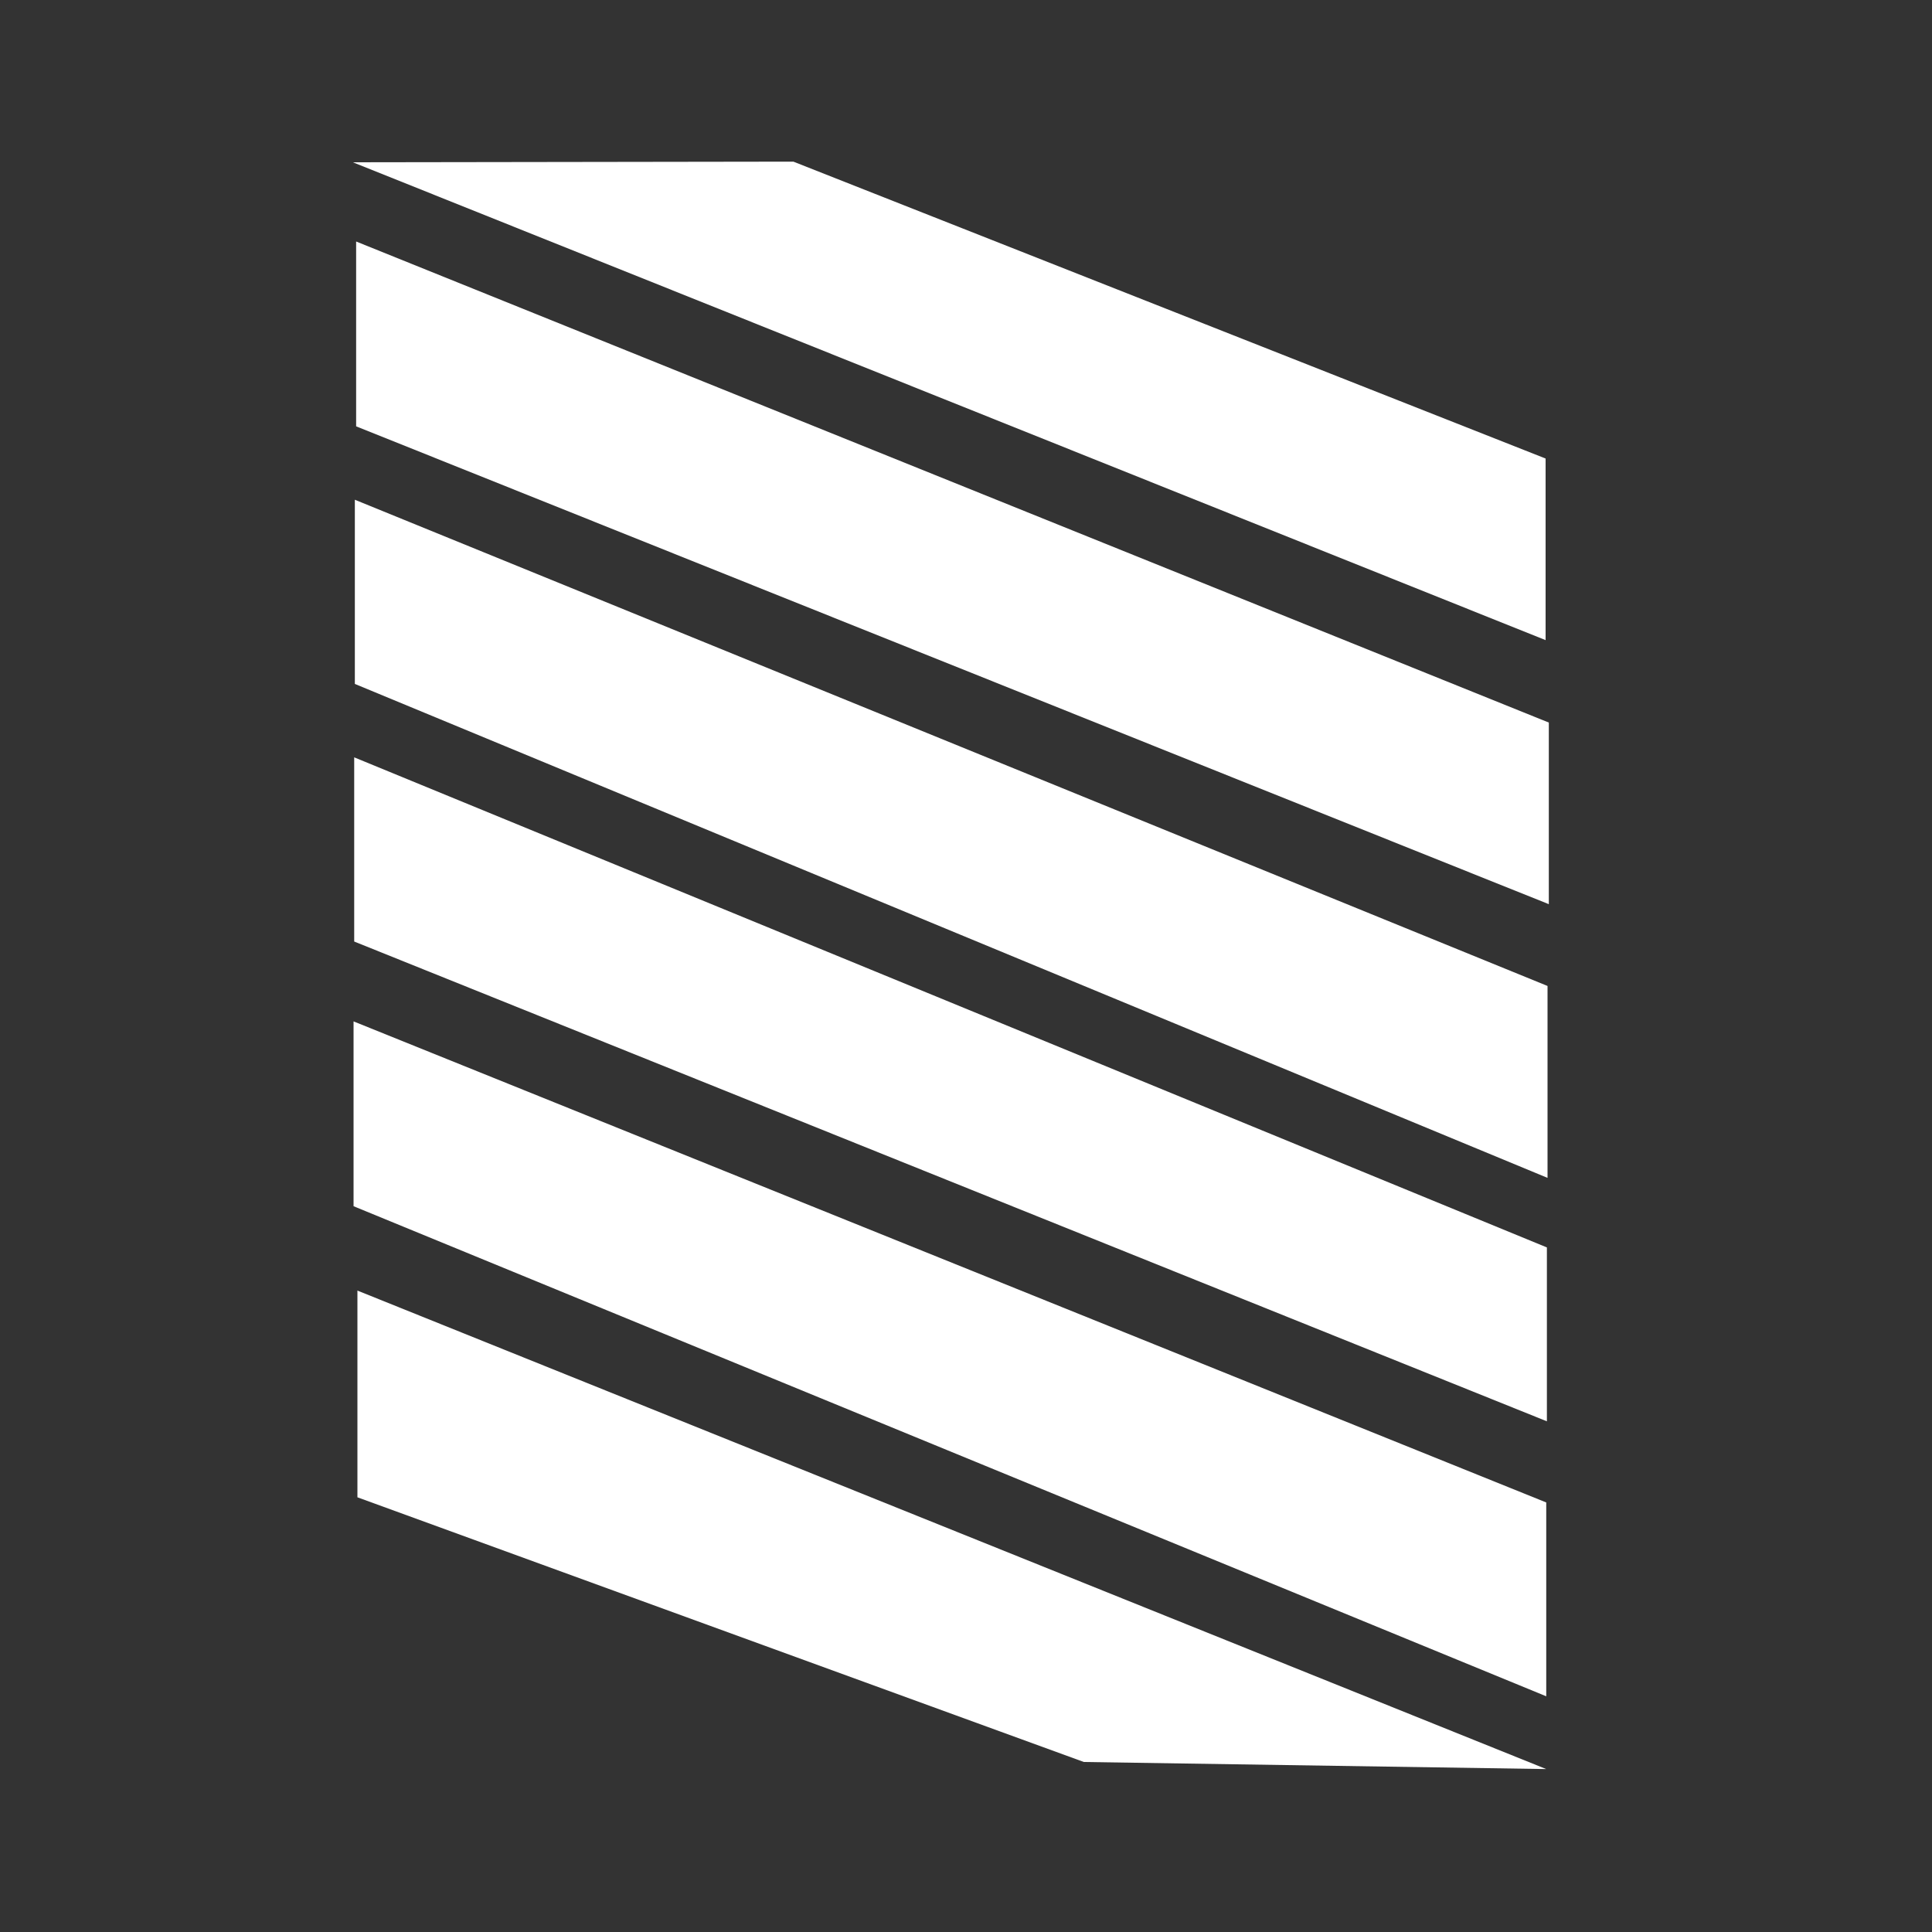
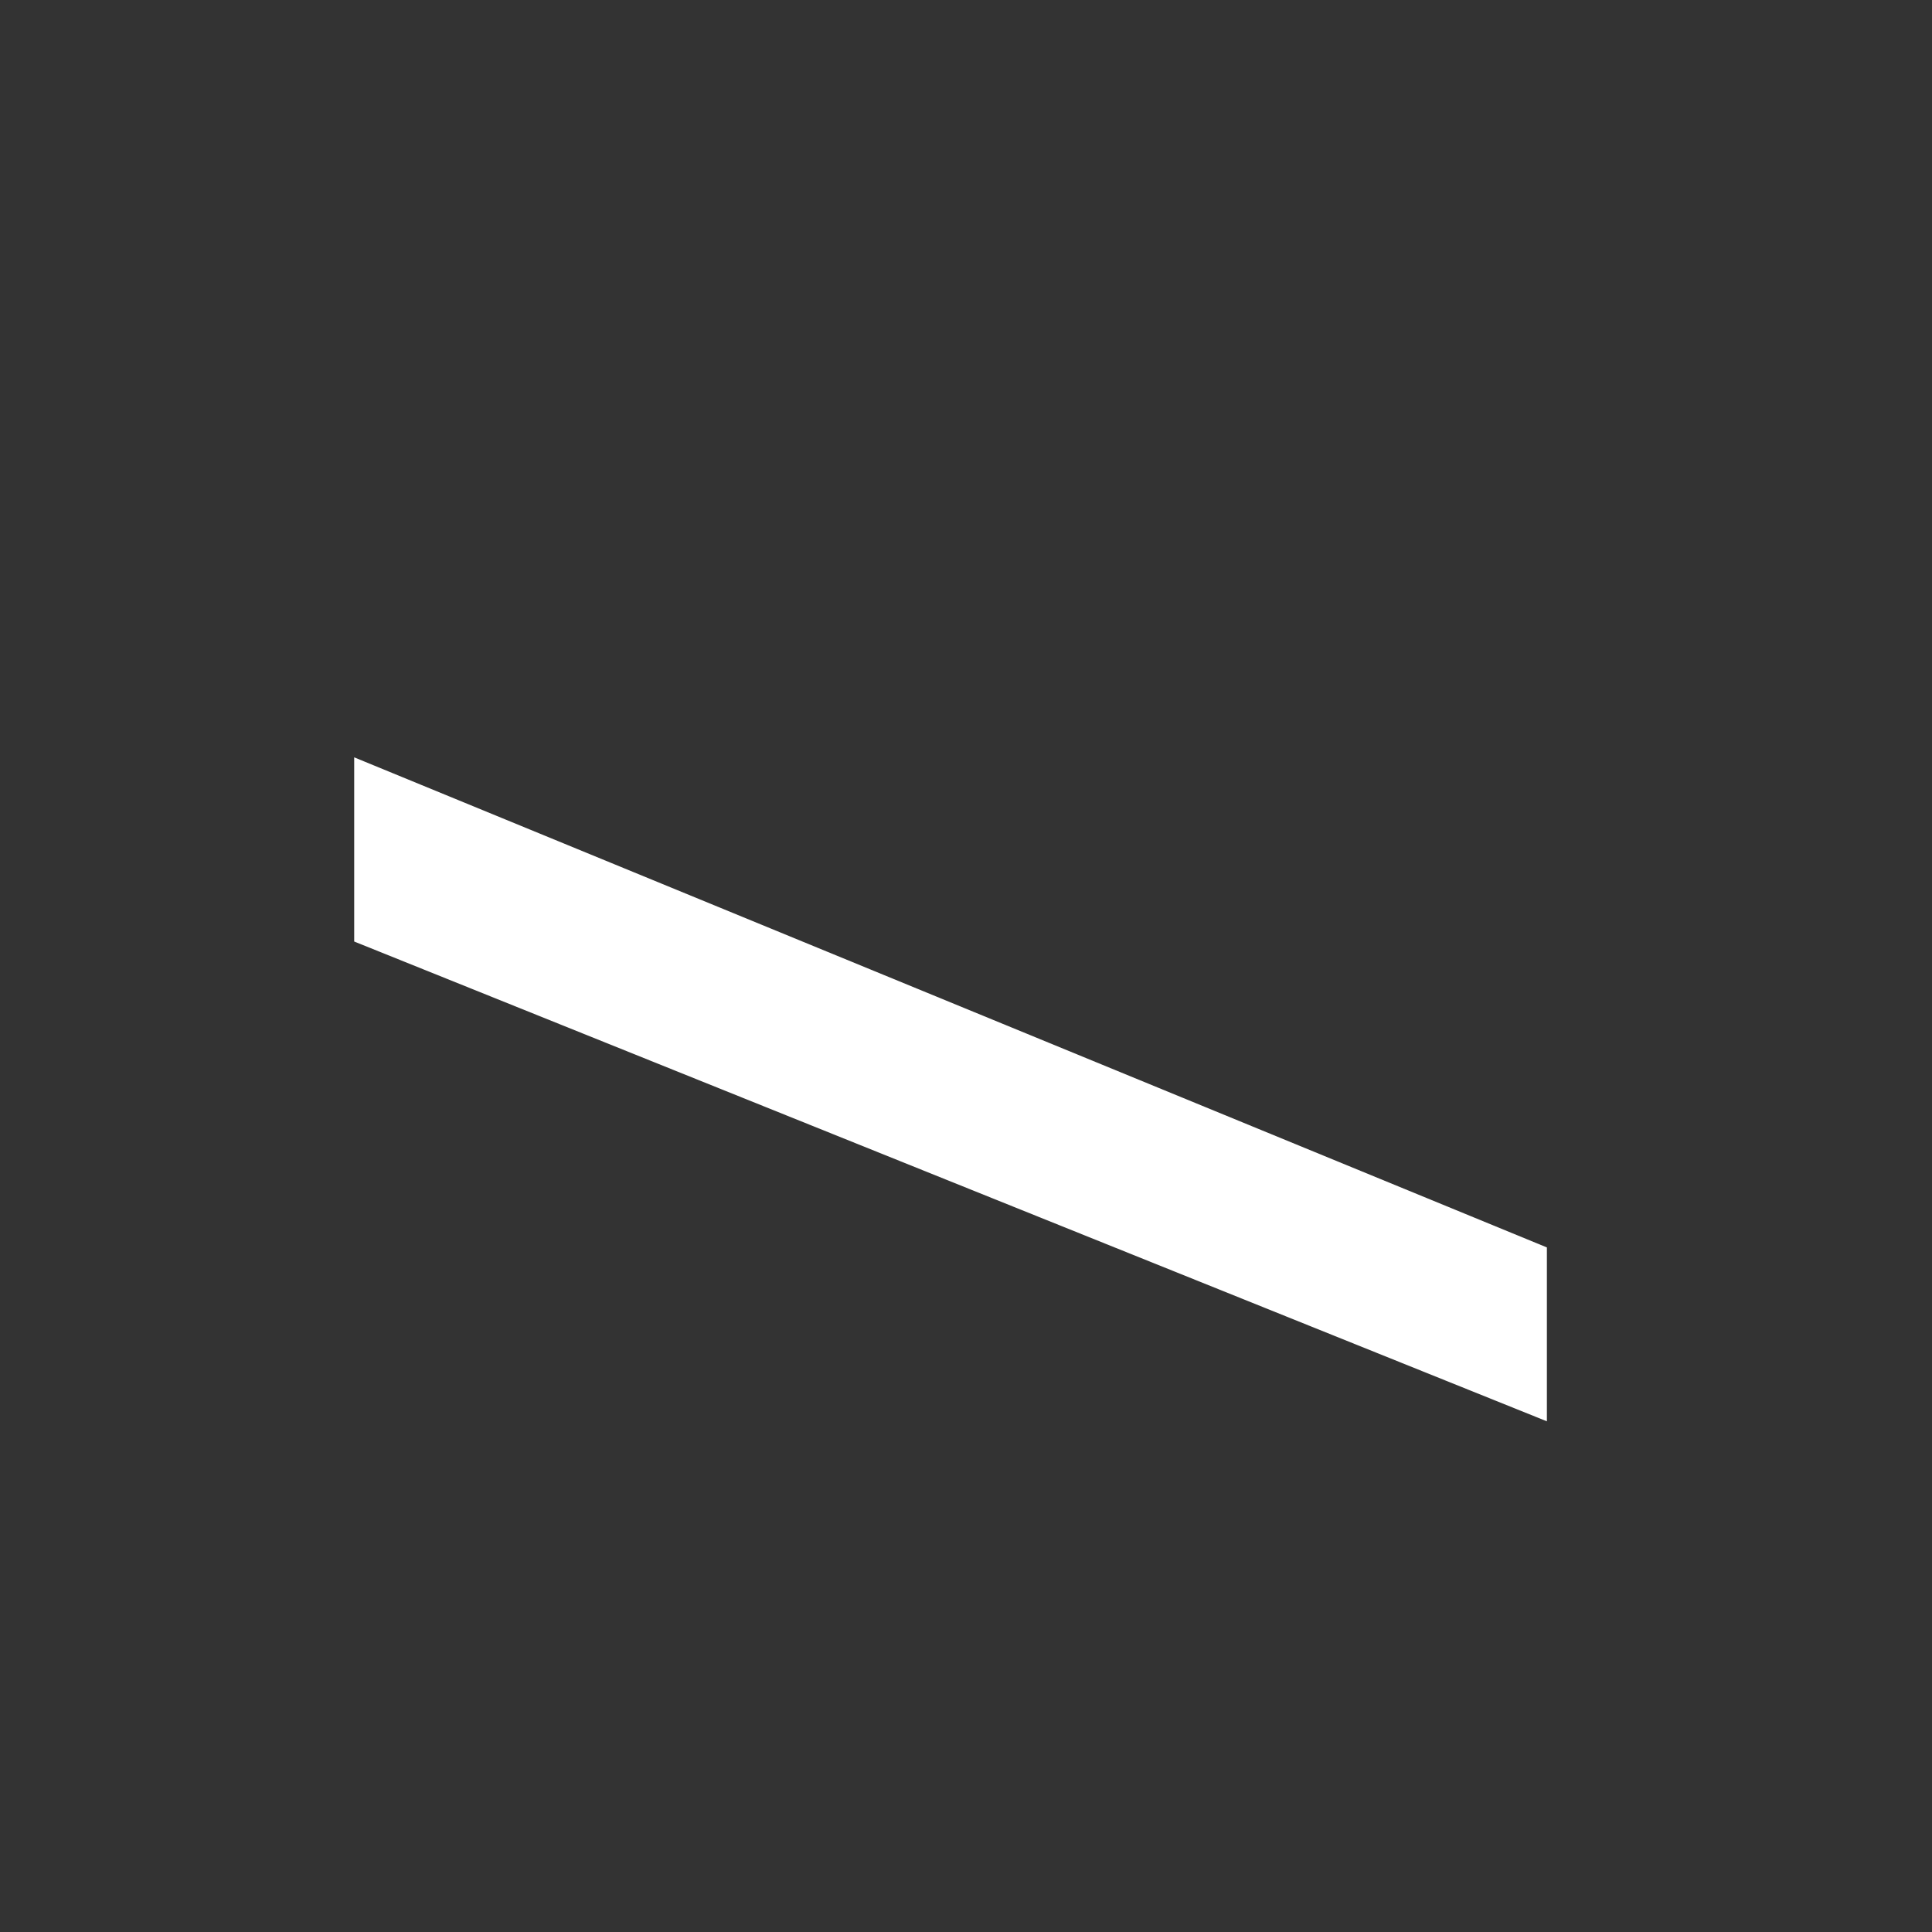
<svg xmlns="http://www.w3.org/2000/svg" viewBox="0 0 300 300">
  <rect x="0" y="0" width="300" height="300" fill="#333333" stroke="none" />
  <defs>
    <style>      .st0 {        fill: #fff;      }      .st1 {        display: none;      }      .st2 {        stroke: #231f20;        stroke-miterlimit: 10;      }    </style>
  </defs>
  <g id="Layer_1" class="st1">
    <rect class="st2" width="302.1" height="302.1" />
  </g>
  <g id="Layer_2">
-     <polygon class="st0" points="240.5 140.4 55.3 66.2 55.3 37.5 240.5 112.2 240.5 140.4" />
-     <polygon class="st0" points="240.3 182.9 55.1 106.2 55.1 77.6 240.3 153.1 240.3 182.9" />
    <polygon class="st0" points="240.2 220.7 55 146.2 55 117.6 240.2 193.7 240.2 220.7" />
-     <polygon class="st0" points="240.1 263.4 54.9 187.3 54.9 158.6 240.1 233.3 240.1 263.4" />
-     <polygon class="st0" points="240 99.4 54.8 25.2 123.2 25.1 240 71.2 240 99.4" />
-     <polygon class="st0" points="55.5 200.4 240.1 274.7 168.3 273.6 55.5 232.5 55.5 200.4" />
  </g>
</svg>